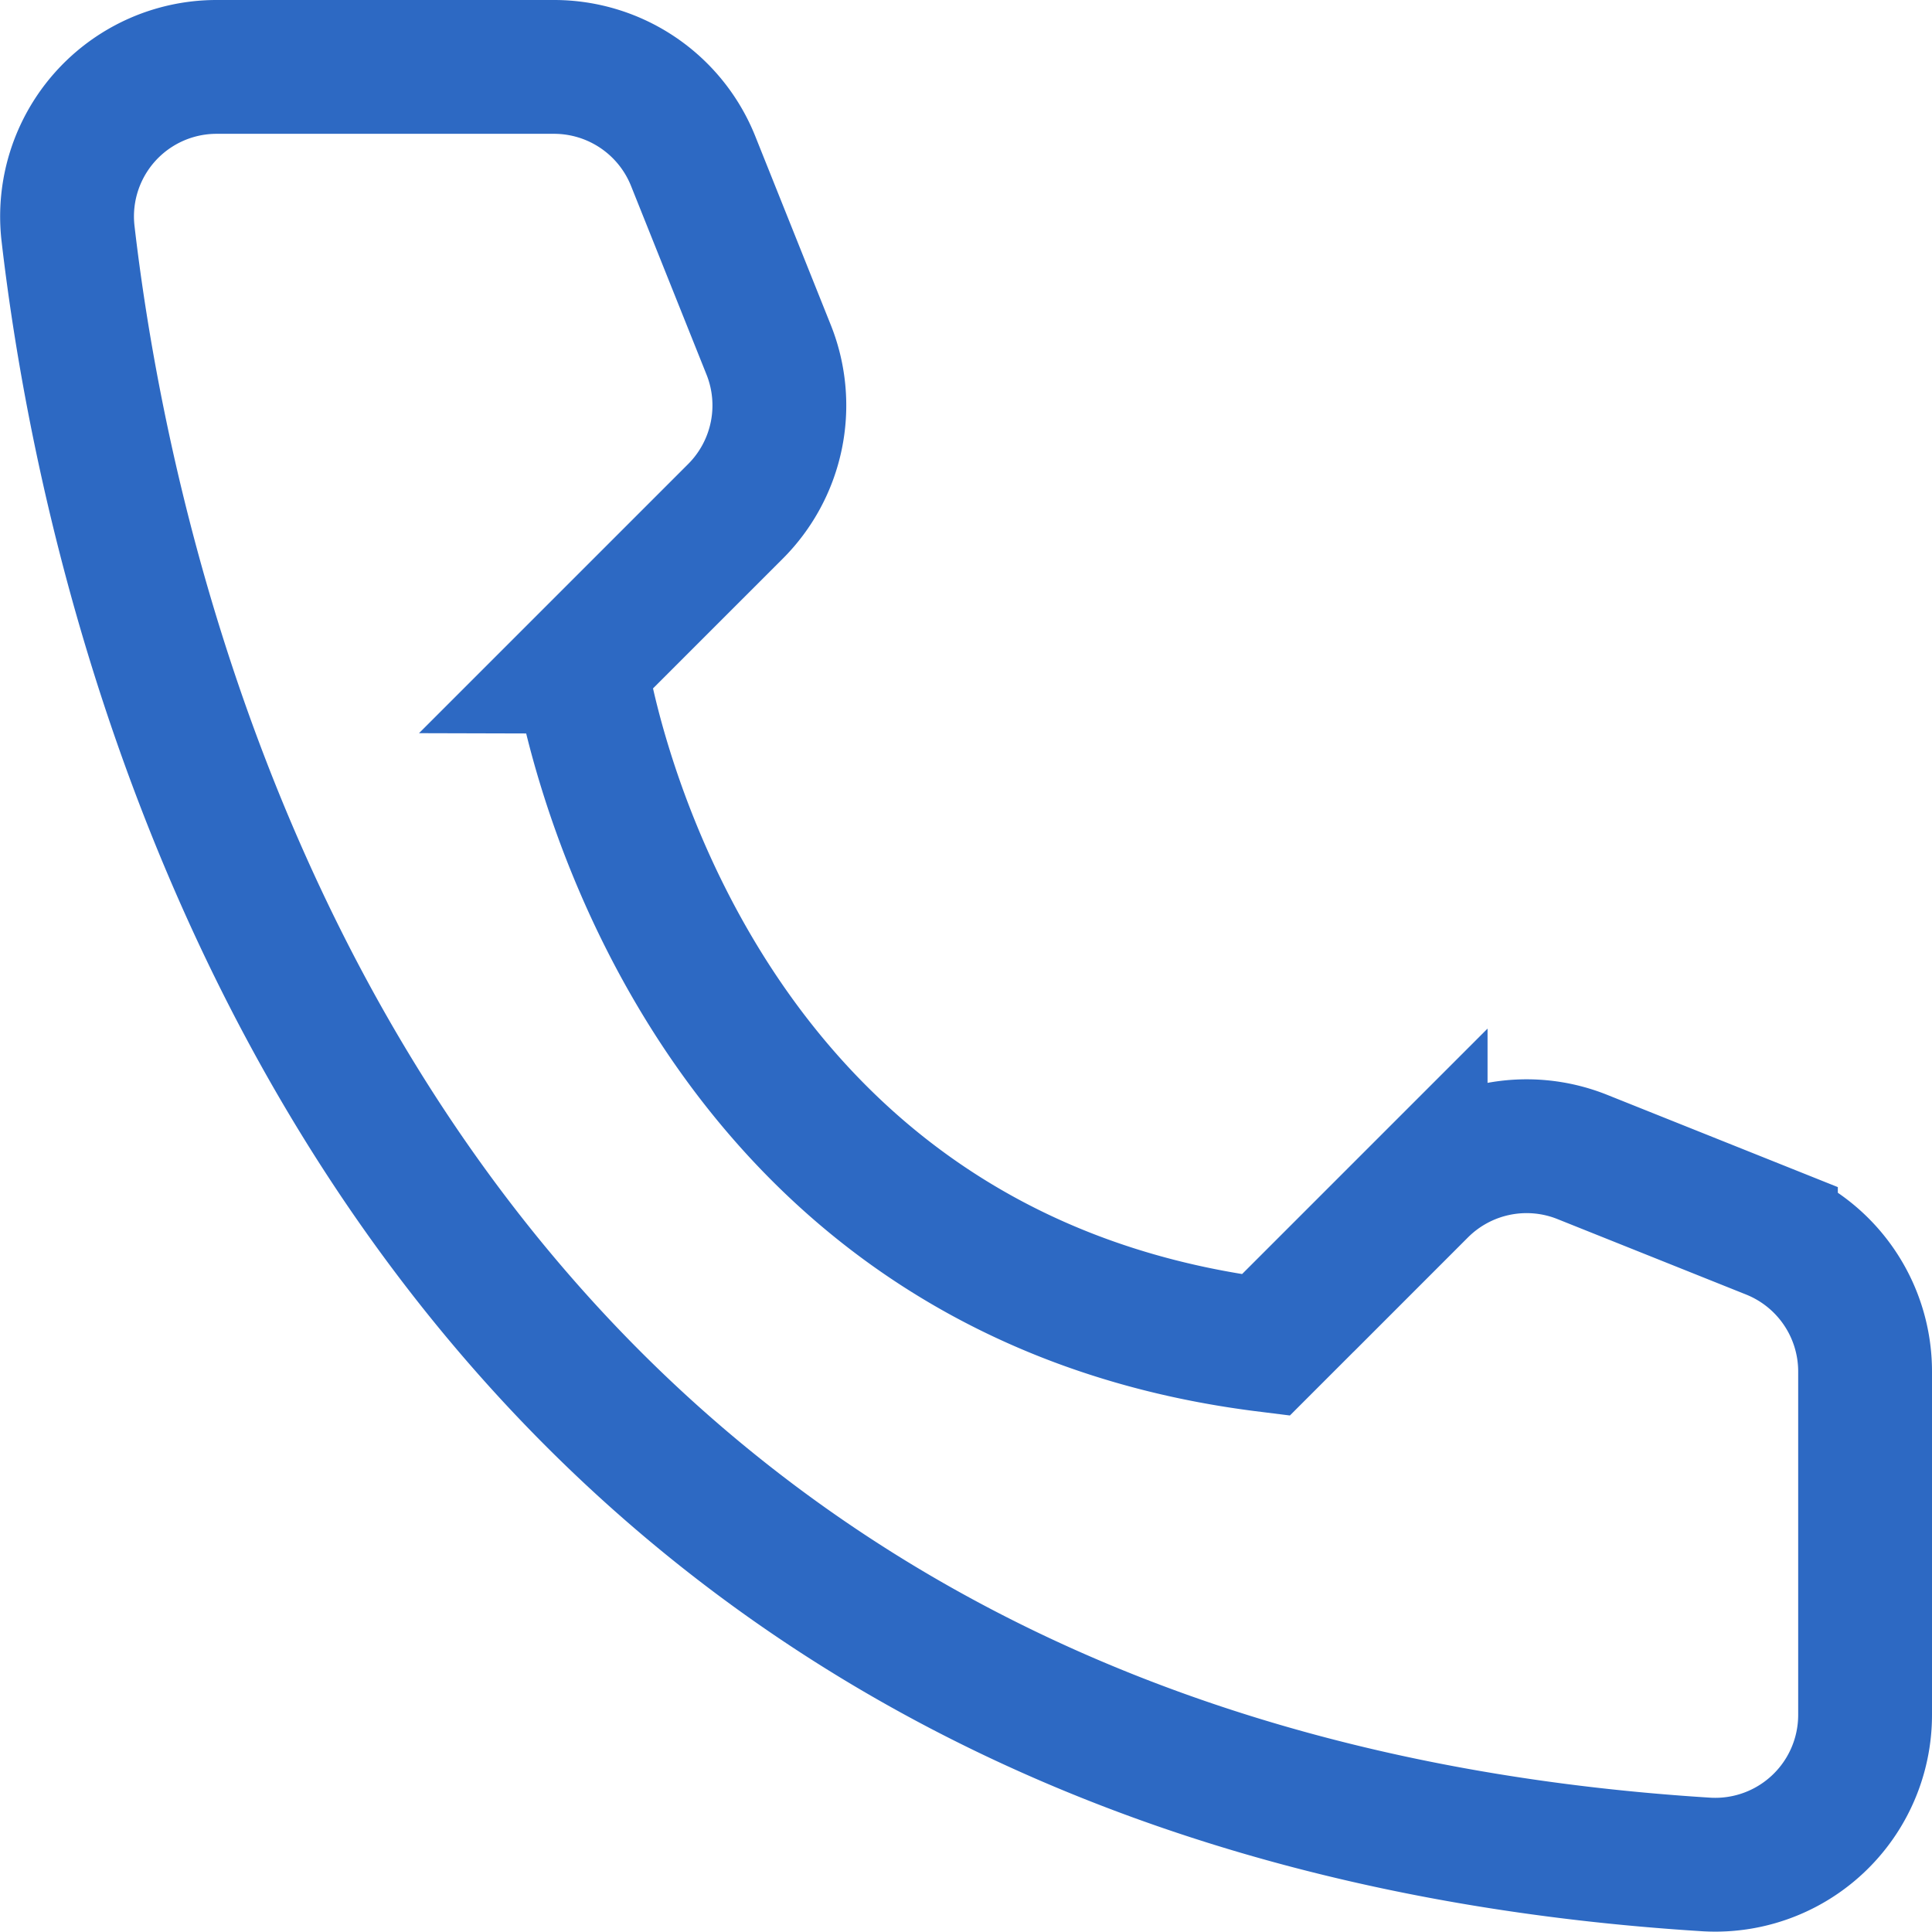
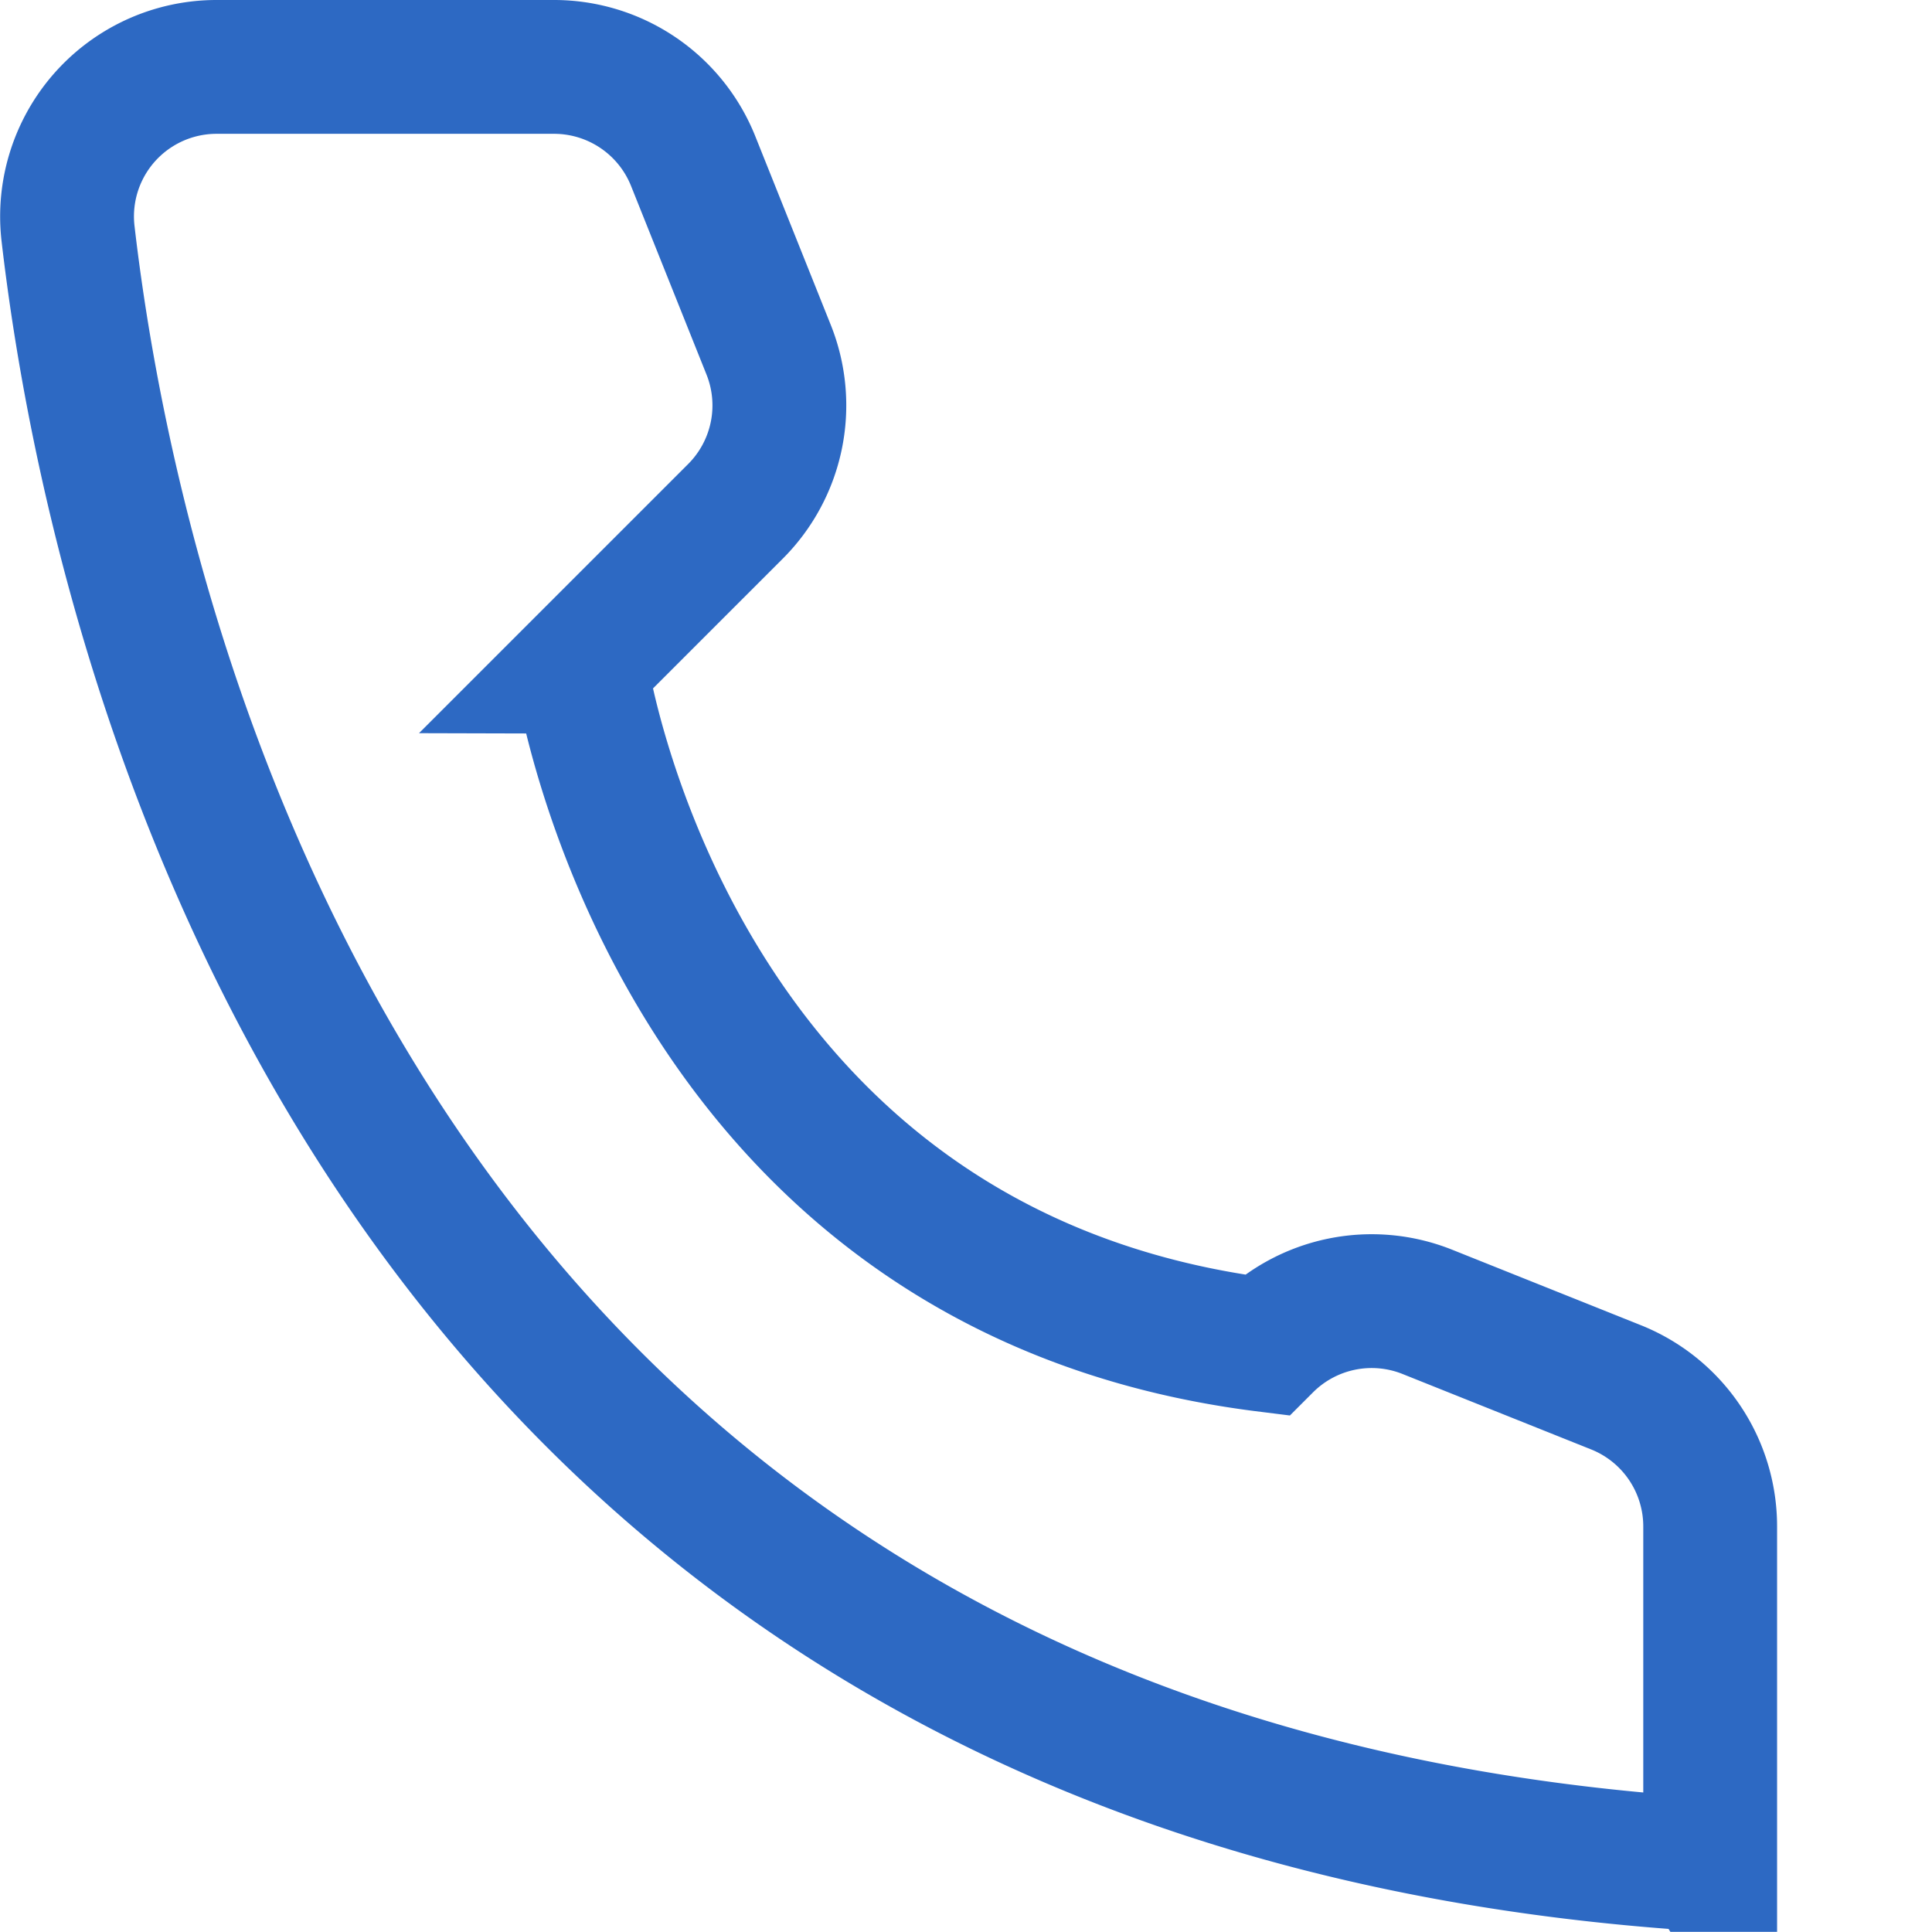
<svg xmlns="http://www.w3.org/2000/svg" width="43.313" height="43.309" viewBox="0 0 43.313 43.309">
  <g id="tel" transform="translate(-286.496 -985)">
-     <path id="Path_13" data-name="Path 13" d="M29.873,31.654l3.473-3.473a3.359,3.359,0,0,1,3.623-.744l4.23,1.692a3.359,3.359,0,0,1,2.111,3.12v7.692A3.359,3.359,0,0,1,39.768,43.3C10.122,41.457,4.135,16.351,3.022,6.733A3.352,3.352,0,0,1,6.363,3h7.555a3.359,3.359,0,0,1,3.119,2.112l1.692,4.229a3.359,3.359,0,0,1-.744,3.623l-3.473,3.473S16.436,29.975,29.873,31.654Z" transform="translate(284.999 983.5)" fill="none" stroke="#2d69c3" stroke-width="3" />
+     <path id="Path_13" data-name="Path 13" d="M29.873,31.654a3.359,3.359,0,0,1,3.623-.744l4.23,1.692a3.359,3.359,0,0,1,2.111,3.12v7.692A3.359,3.359,0,0,1,39.768,43.3C10.122,41.457,4.135,16.351,3.022,6.733A3.352,3.352,0,0,1,6.363,3h7.555a3.359,3.359,0,0,1,3.119,2.112l1.692,4.229a3.359,3.359,0,0,1-.744,3.623l-3.473,3.473S16.436,29.975,29.873,31.654Z" transform="translate(284.999 983.5)" fill="none" stroke="#2d69c3" stroke-width="3" />
  </g>
</svg>